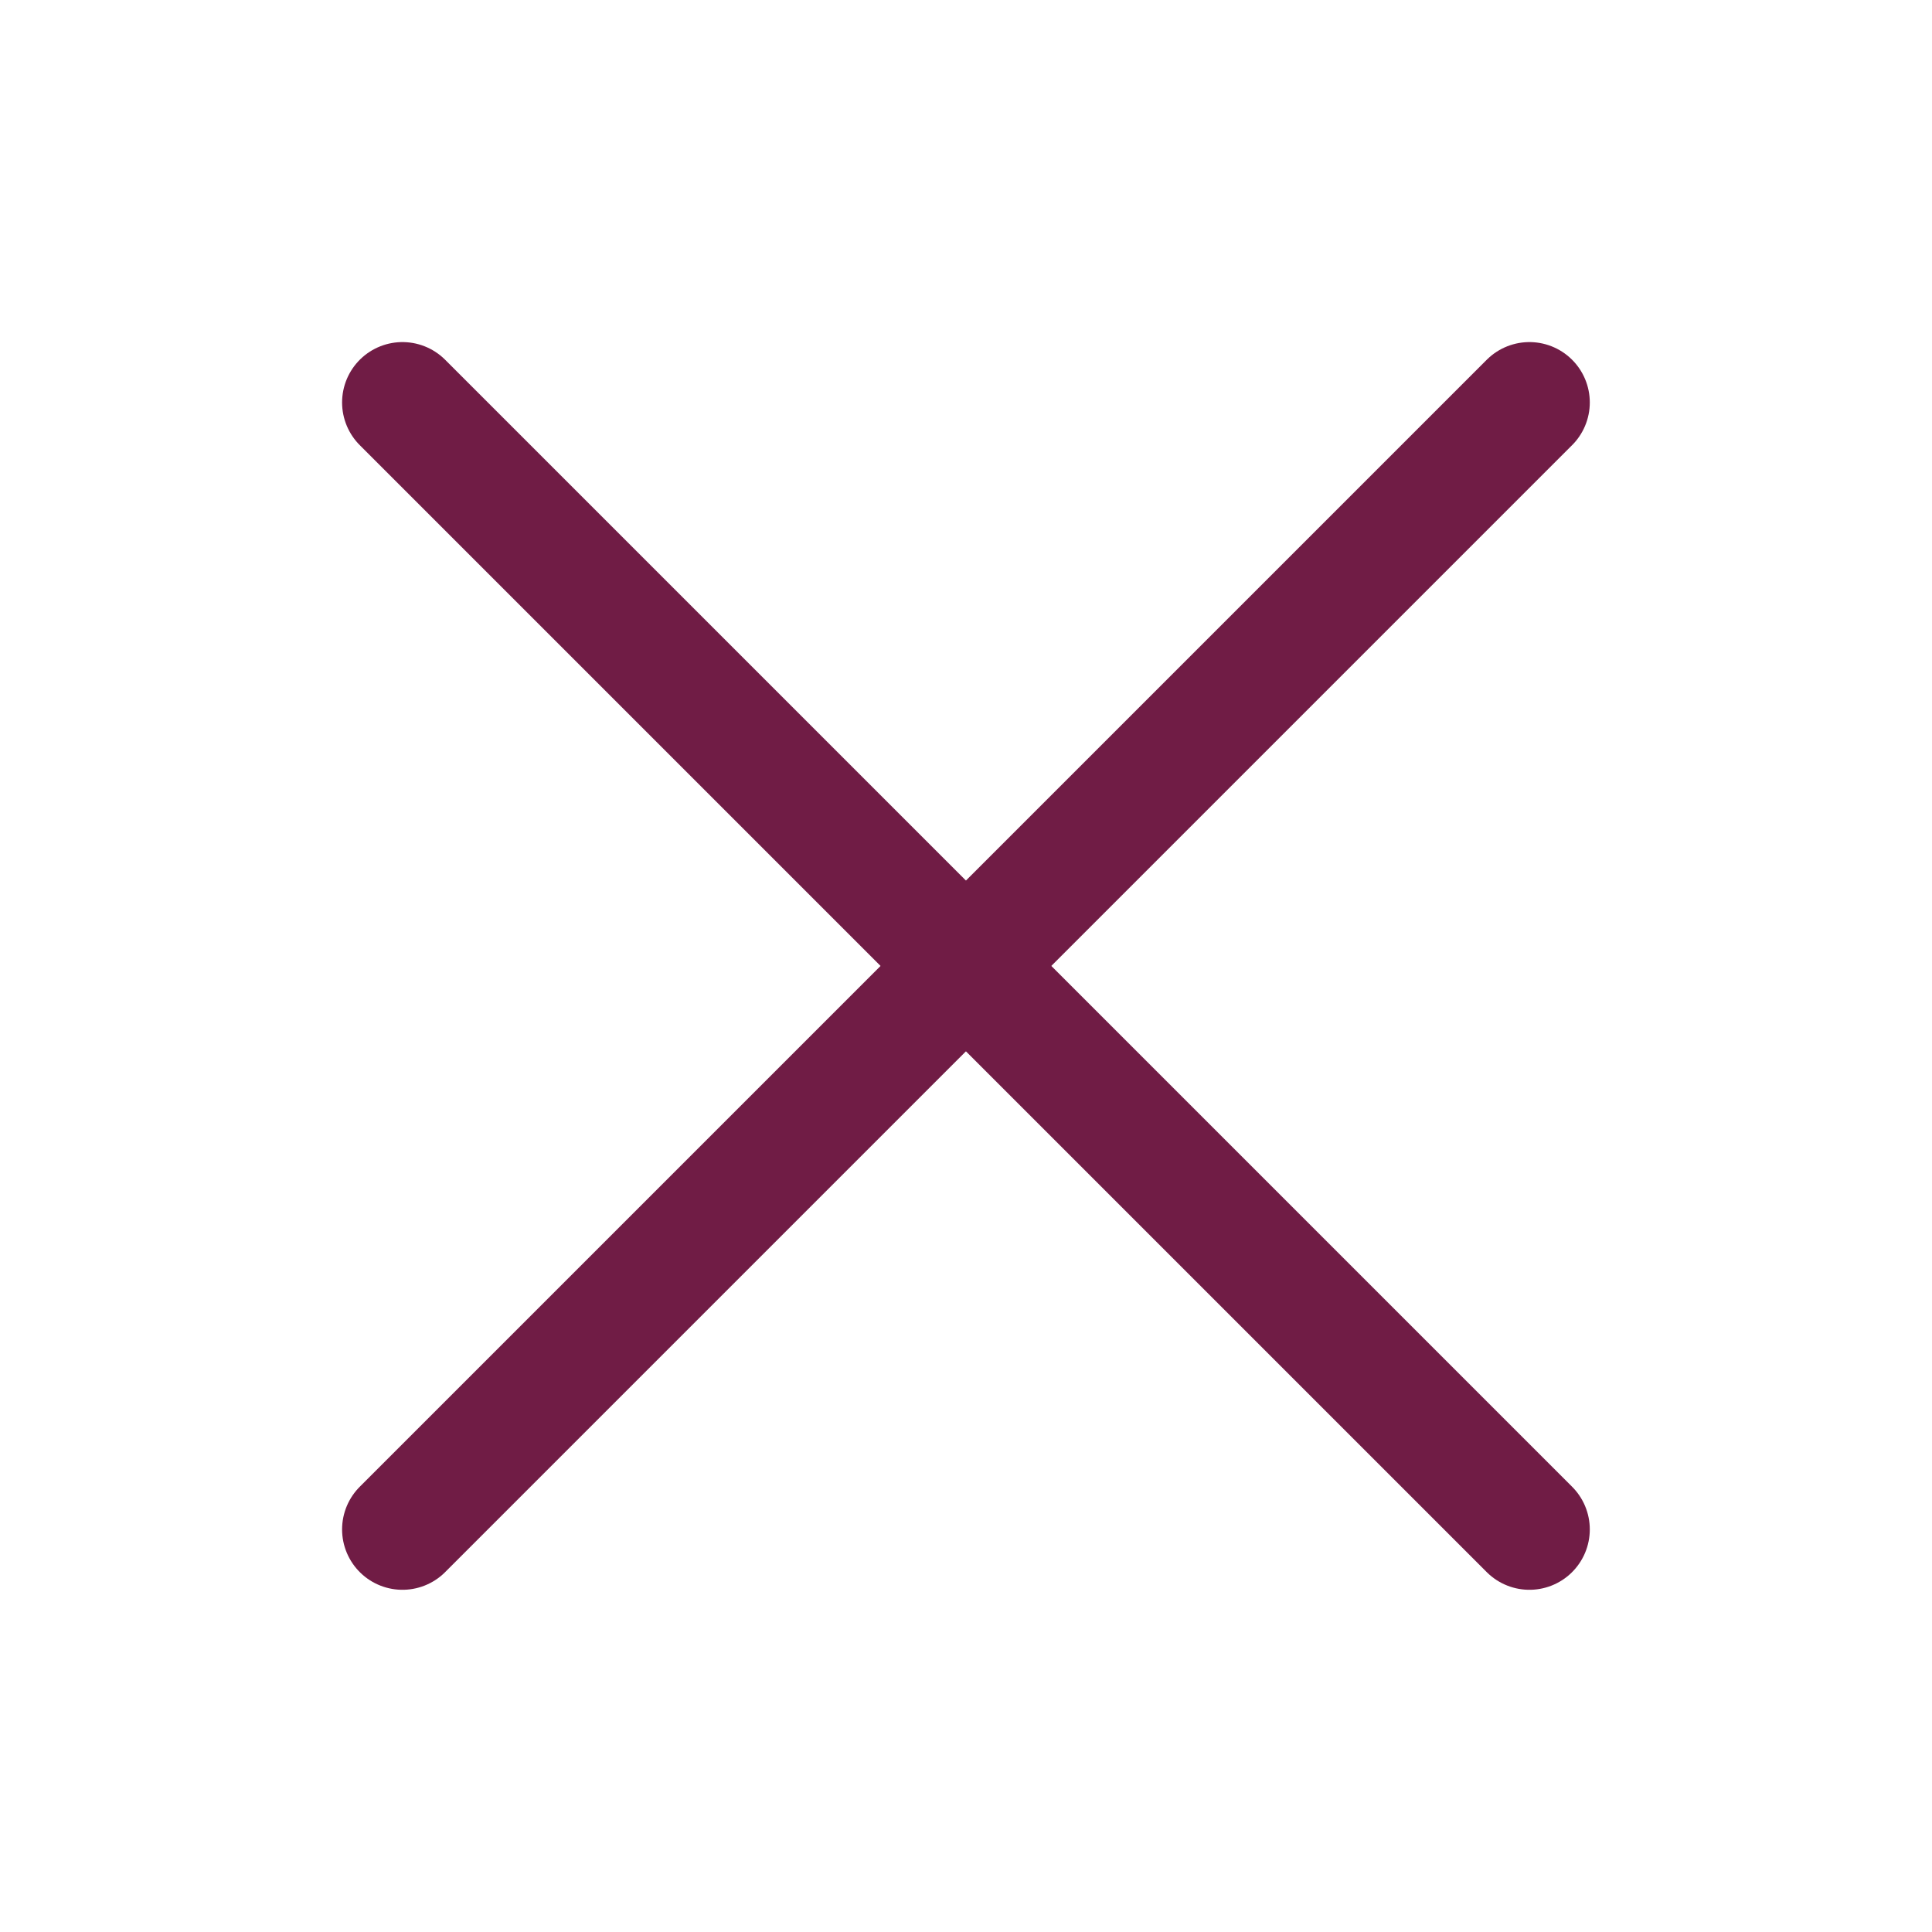
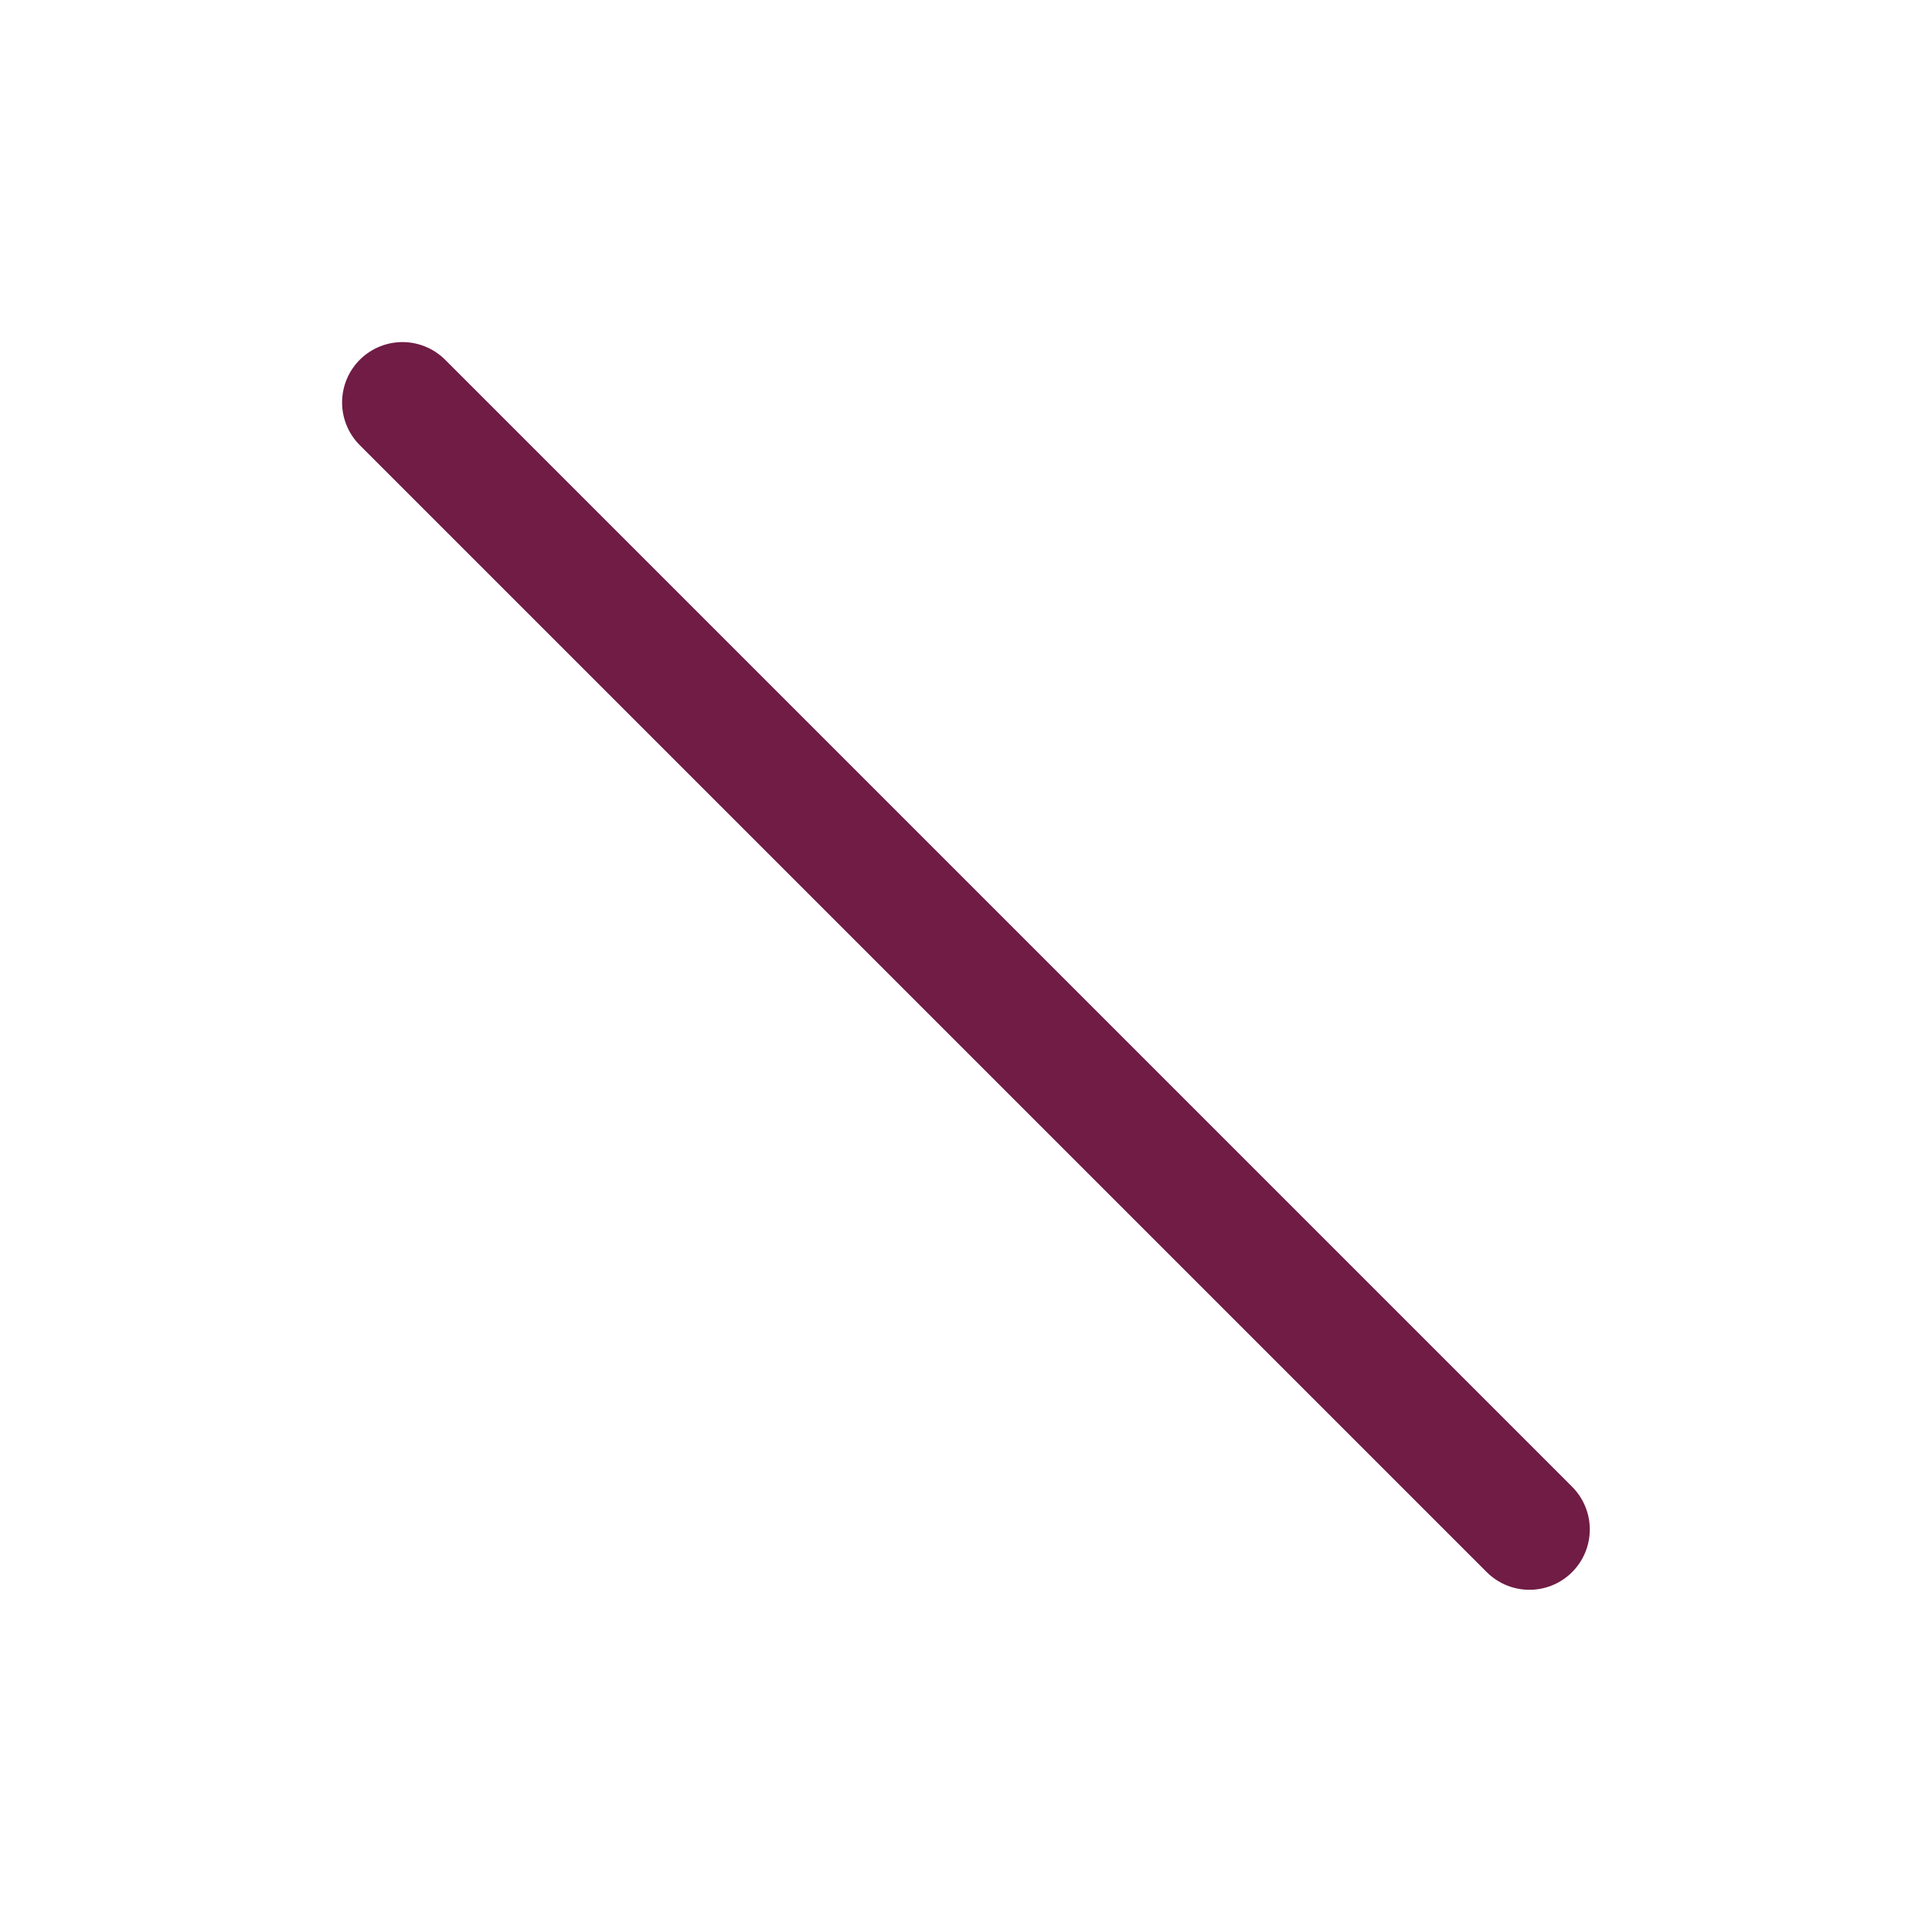
<svg xmlns="http://www.w3.org/2000/svg" width="16" height="16" viewBox="0 0 16 16" fill="none">
  <path d="M3.333 3.333L12.666 12.666" stroke="#701C45" stroke-linecap="round" stroke-linejoin="round" />
-   <path d="M12.666 3.333L3.333 12.666" stroke="#701C45" stroke-linecap="round" stroke-linejoin="round" />
</svg>